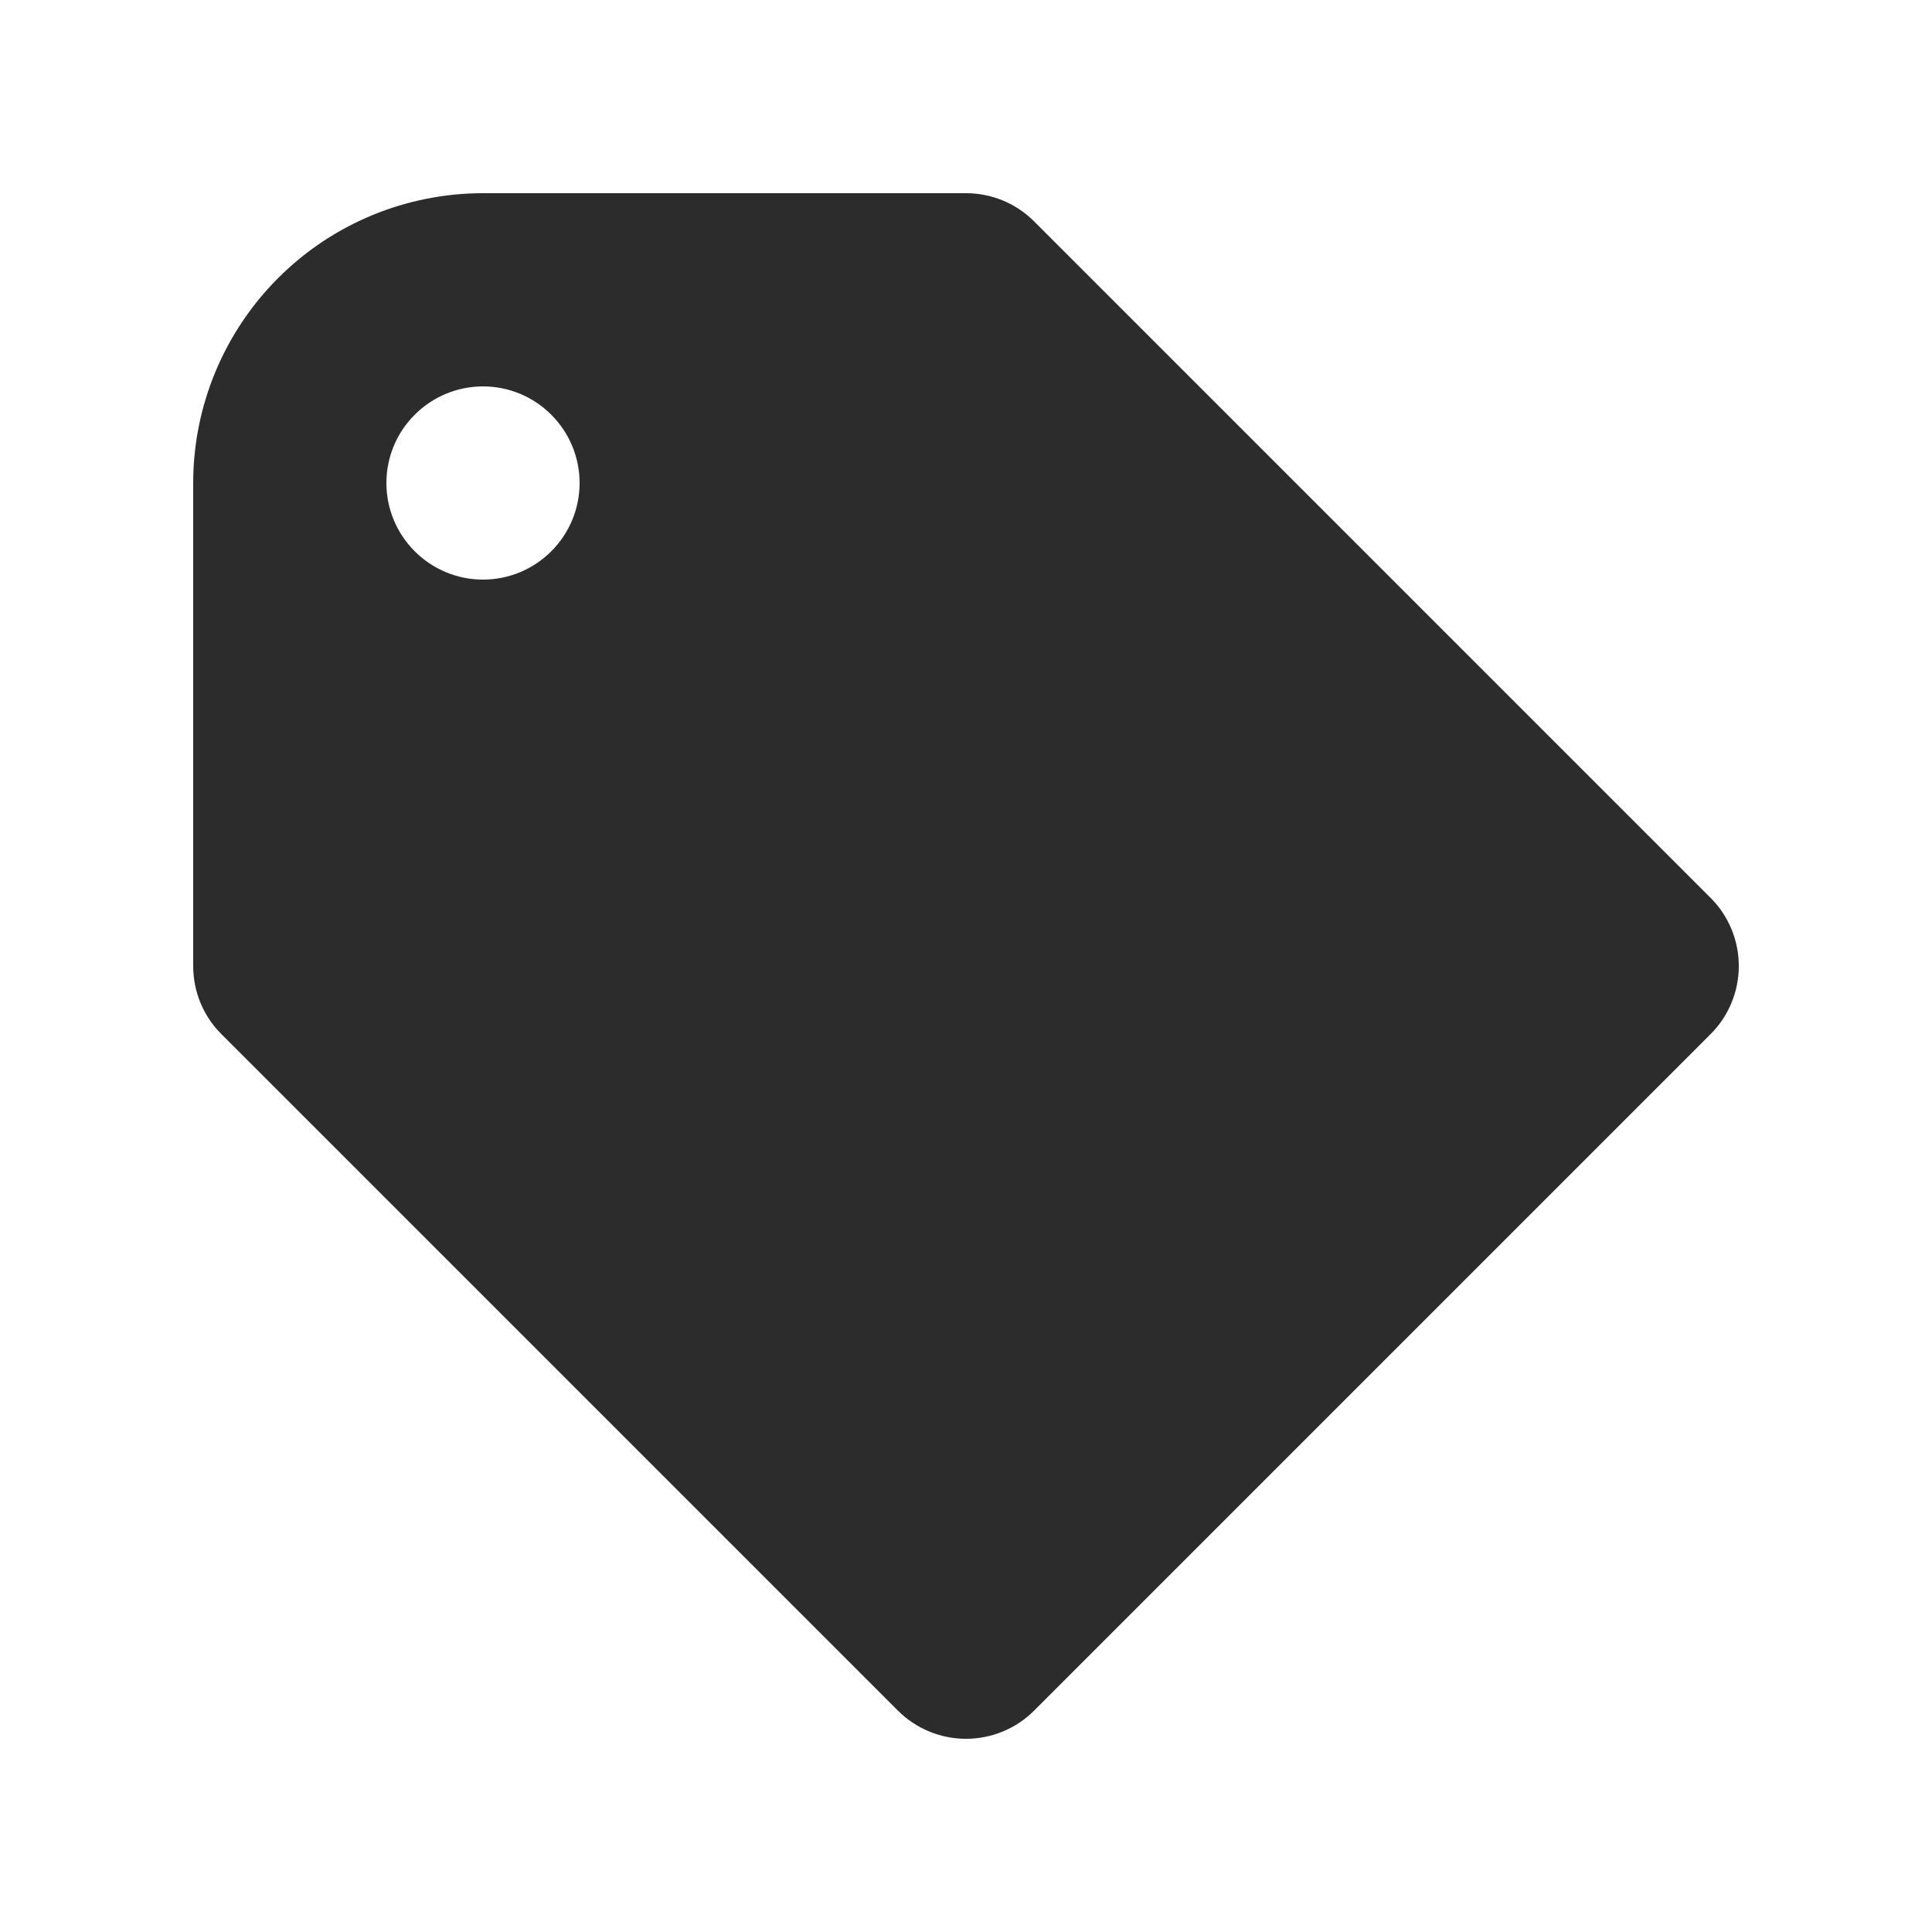
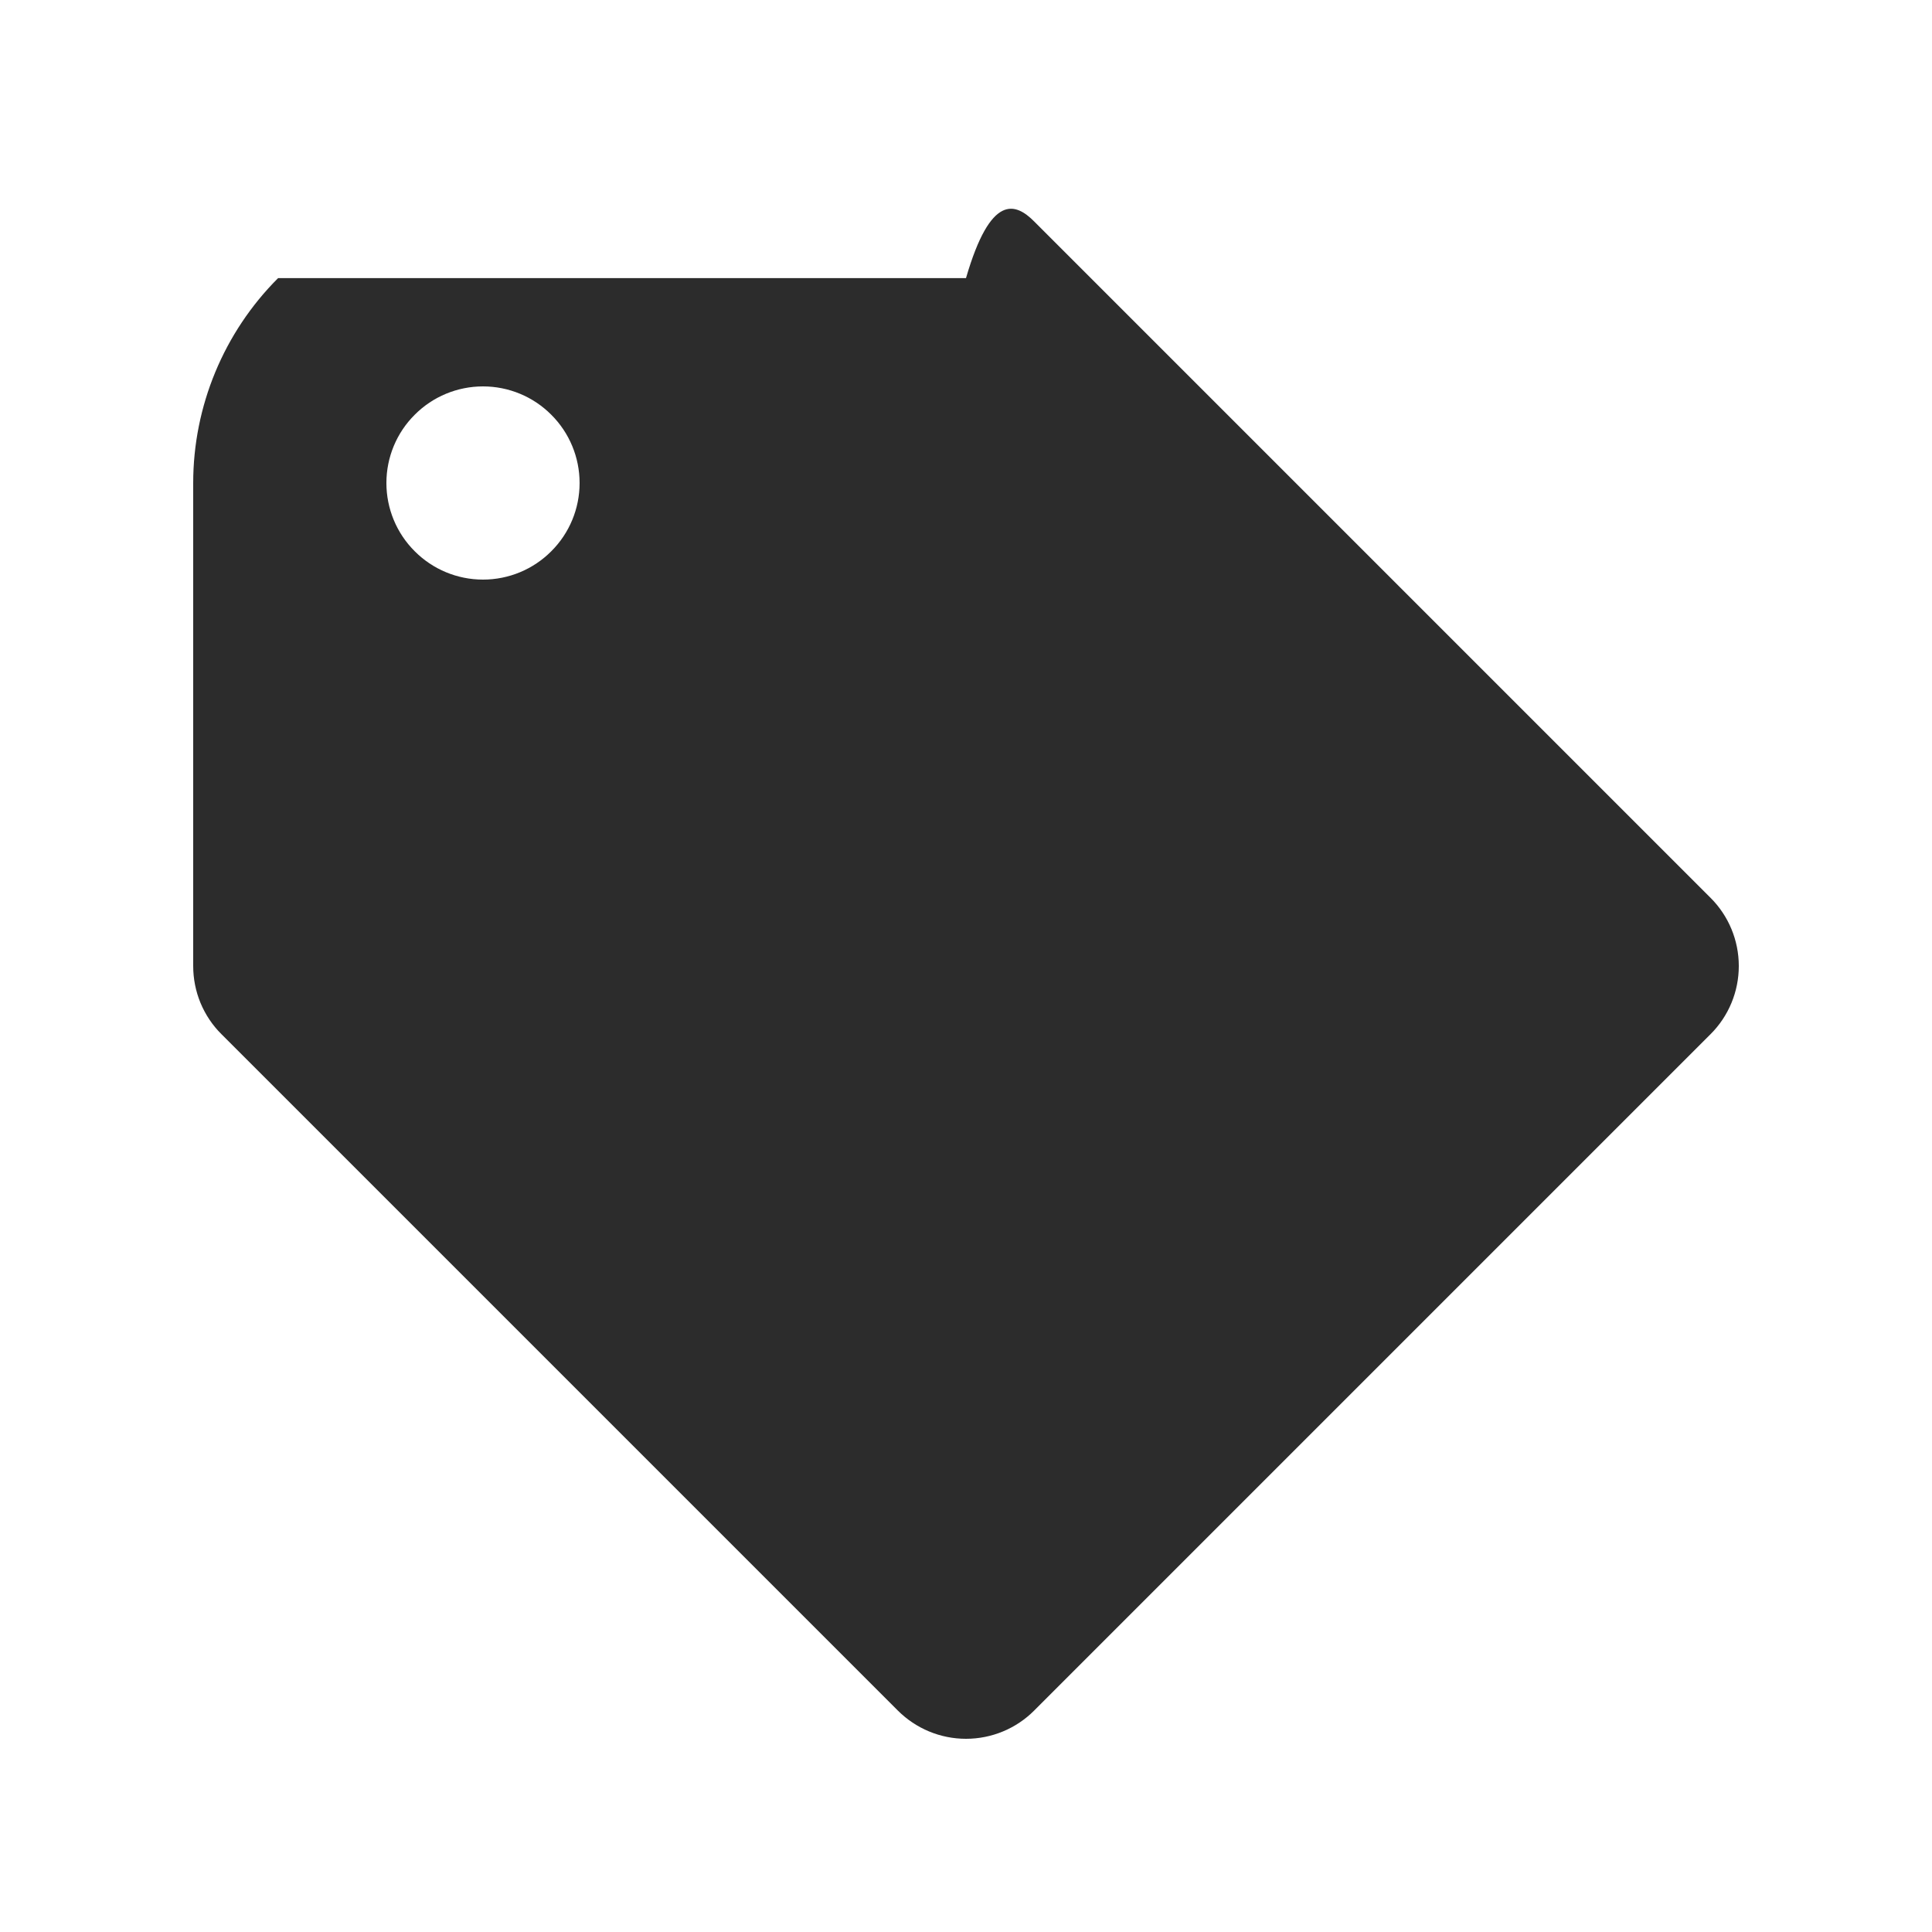
<svg xmlns="http://www.w3.org/2000/svg" width="18" height="18" viewBox="0 0 18 18" fill="none">
-   <path fill-rule="evenodd" clip-rule="evenodd" d="M15.936 8.364C16.105 8.532 16.2 8.761 16.2 9C16.2 9.239 16.105 9.468 15.936 9.636L9.636 15.936C9.468 16.105 9.239 16.2 9 16.2C8.761 16.2 8.533 16.105 8.364 15.936L2.064 9.636C1.98 9.553 1.914 9.454 1.868 9.344C1.823 9.235 1.8 9.118 1.8 9V4.5C1.8 3.784 2.085 3.097 2.591 2.591C3.097 2.084 3.784 1.8 4.5 1.8H9C9.23 1.8 9.461 1.888 9.636 2.064L15.936 8.364ZM4.5 5.4C4.739 5.4 4.968 5.305 5.136 5.136C5.305 4.968 5.4 4.739 5.4 4.5C5.4 4.261 5.305 4.032 5.136 3.864C4.968 3.695 4.739 3.6 4.5 3.6C4.261 3.6 4.032 3.695 3.864 3.864C3.695 4.032 3.6 4.261 3.6 4.5C3.6 4.739 3.695 4.968 3.864 5.136C4.032 5.305 4.261 5.4 4.5 5.4Z" fill="#2C2C2C" />
+   <path fill-rule="evenodd" clip-rule="evenodd" d="M15.936 8.364C16.105 8.532 16.2 8.761 16.2 9C16.2 9.239 16.105 9.468 15.936 9.636L9.636 15.936C9.468 16.105 9.239 16.2 9 16.2C8.761 16.2 8.533 16.105 8.364 15.936L2.064 9.636C1.98 9.553 1.914 9.454 1.868 9.344C1.823 9.235 1.8 9.118 1.8 9V4.5C1.8 3.784 2.085 3.097 2.591 2.591H9C9.23 1.8 9.461 1.888 9.636 2.064L15.936 8.364ZM4.5 5.4C4.739 5.4 4.968 5.305 5.136 5.136C5.305 4.968 5.4 4.739 5.4 4.5C5.4 4.261 5.305 4.032 5.136 3.864C4.968 3.695 4.739 3.6 4.5 3.6C4.261 3.6 4.032 3.695 3.864 3.864C3.695 4.032 3.6 4.261 3.6 4.5C3.6 4.739 3.695 4.968 3.864 5.136C4.032 5.305 4.261 5.4 4.5 5.4Z" fill="#2C2C2C" />
</svg>